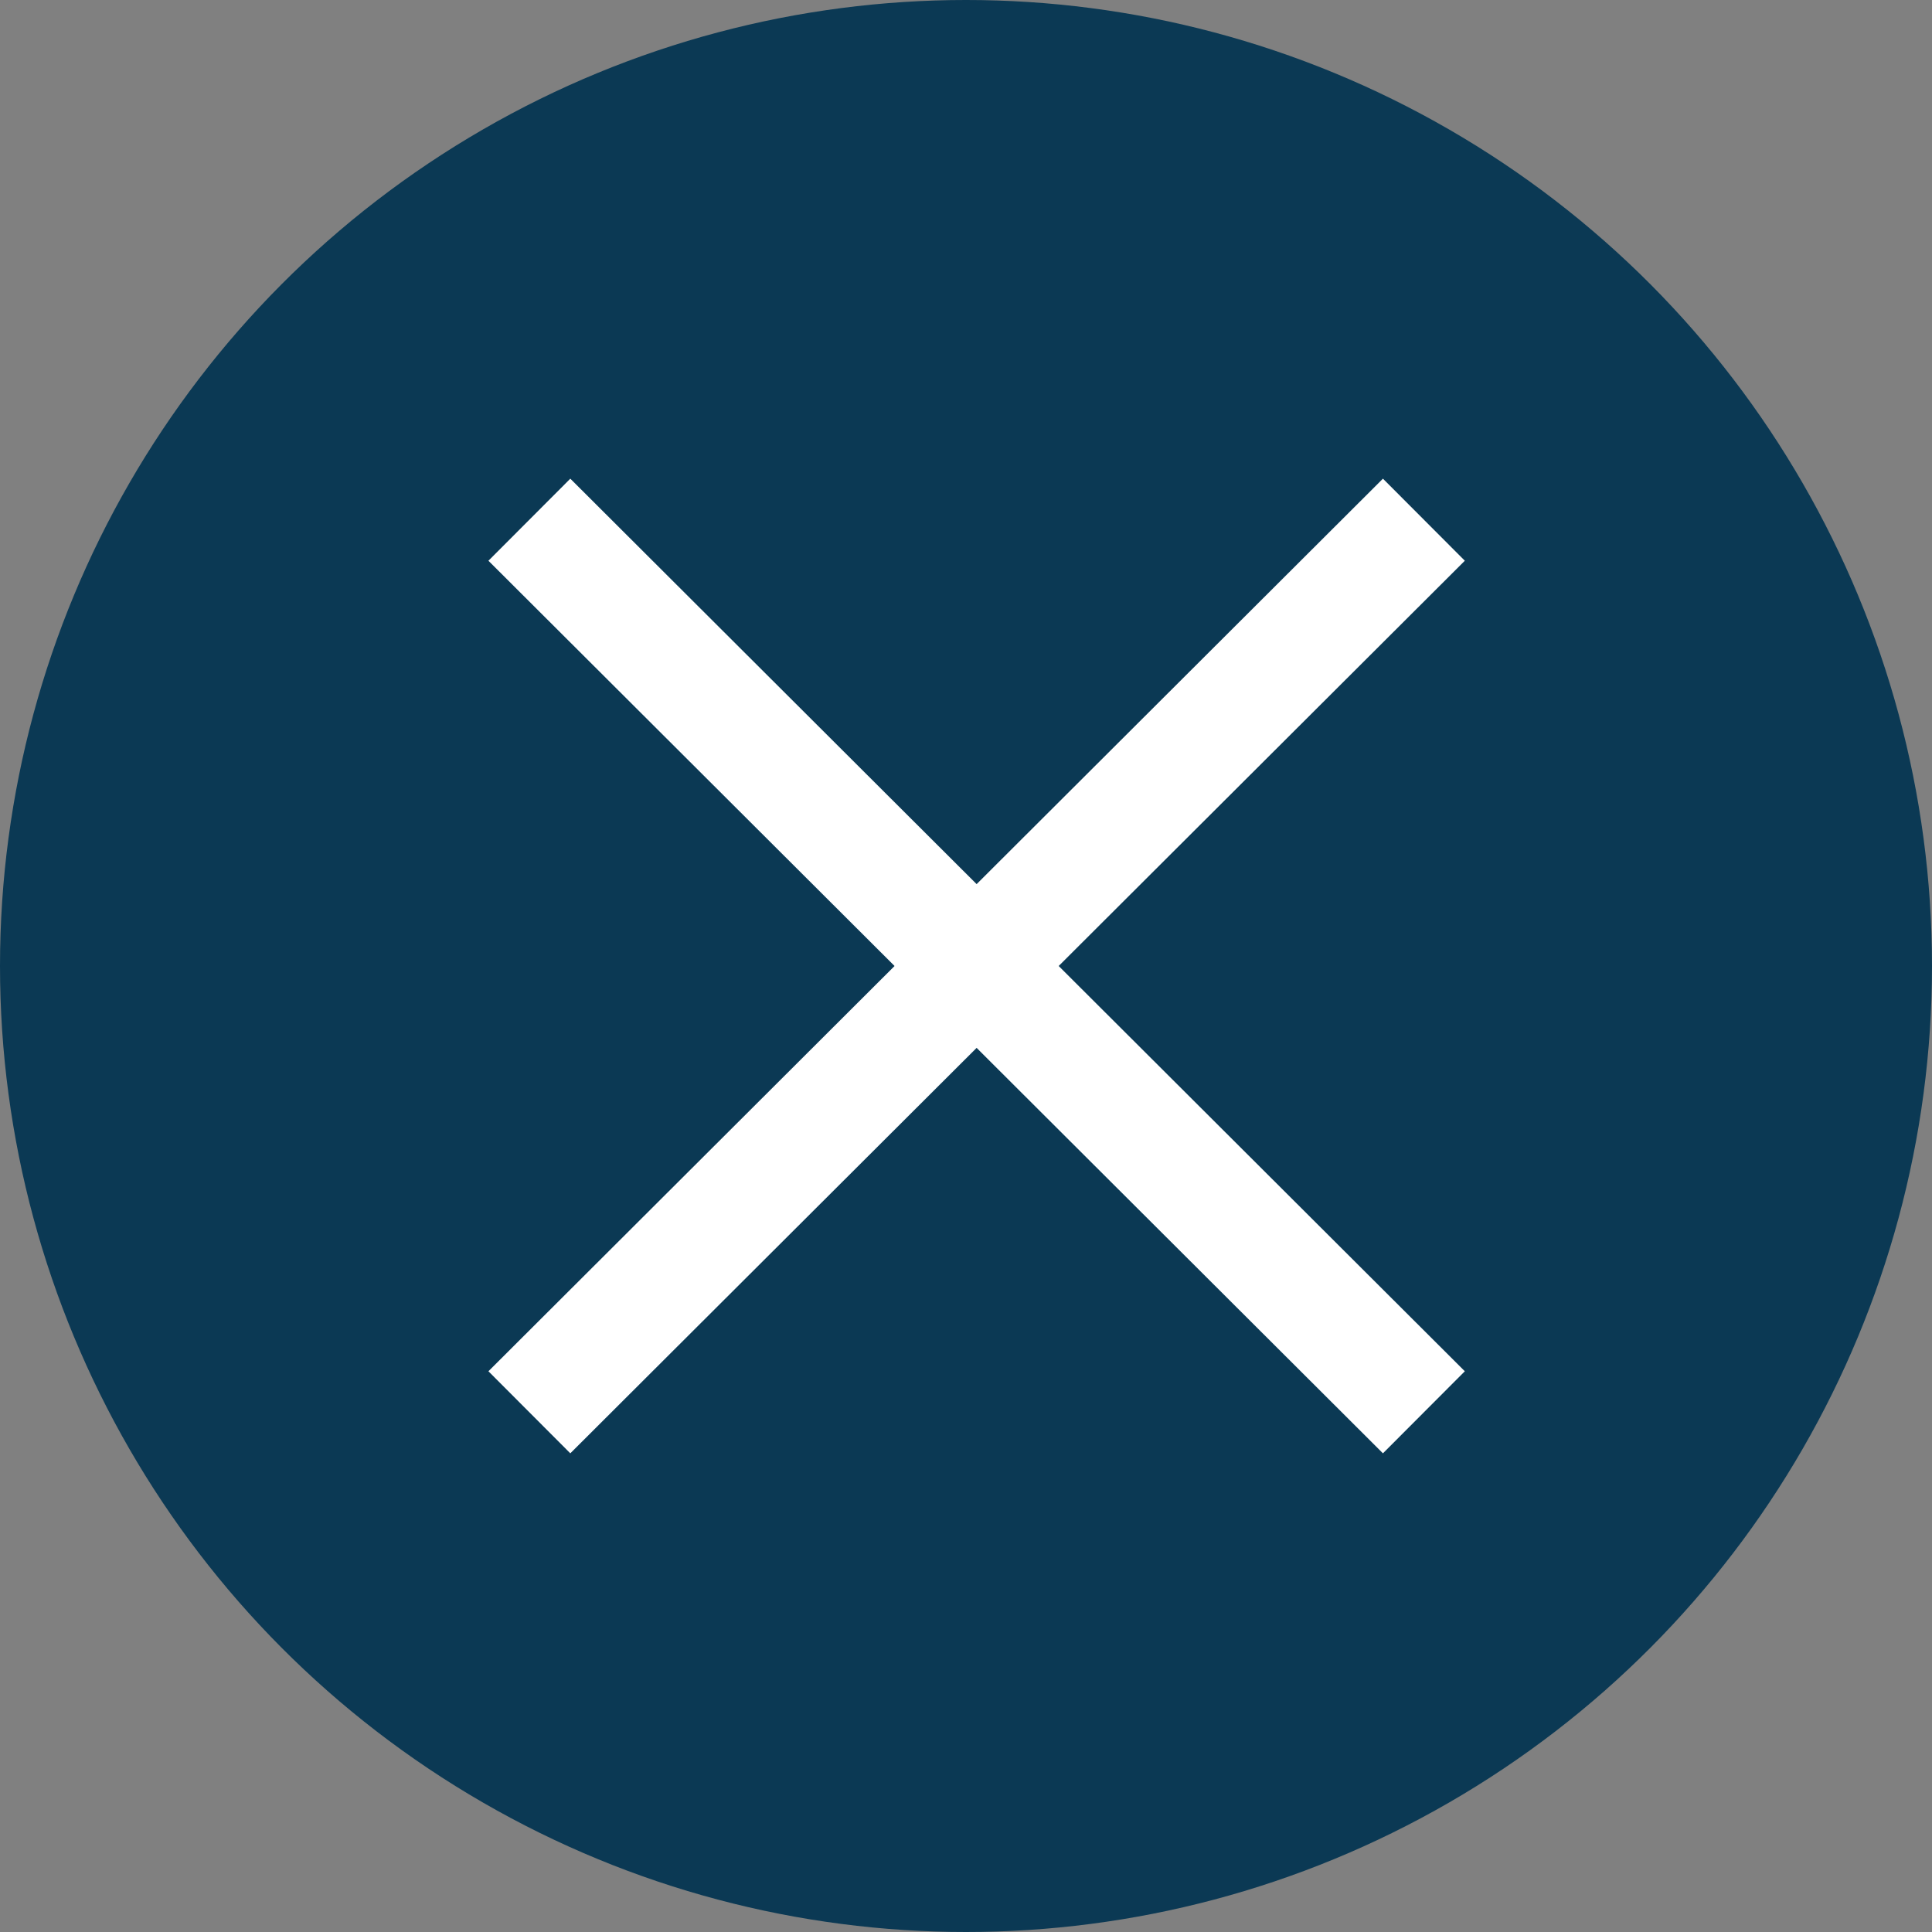
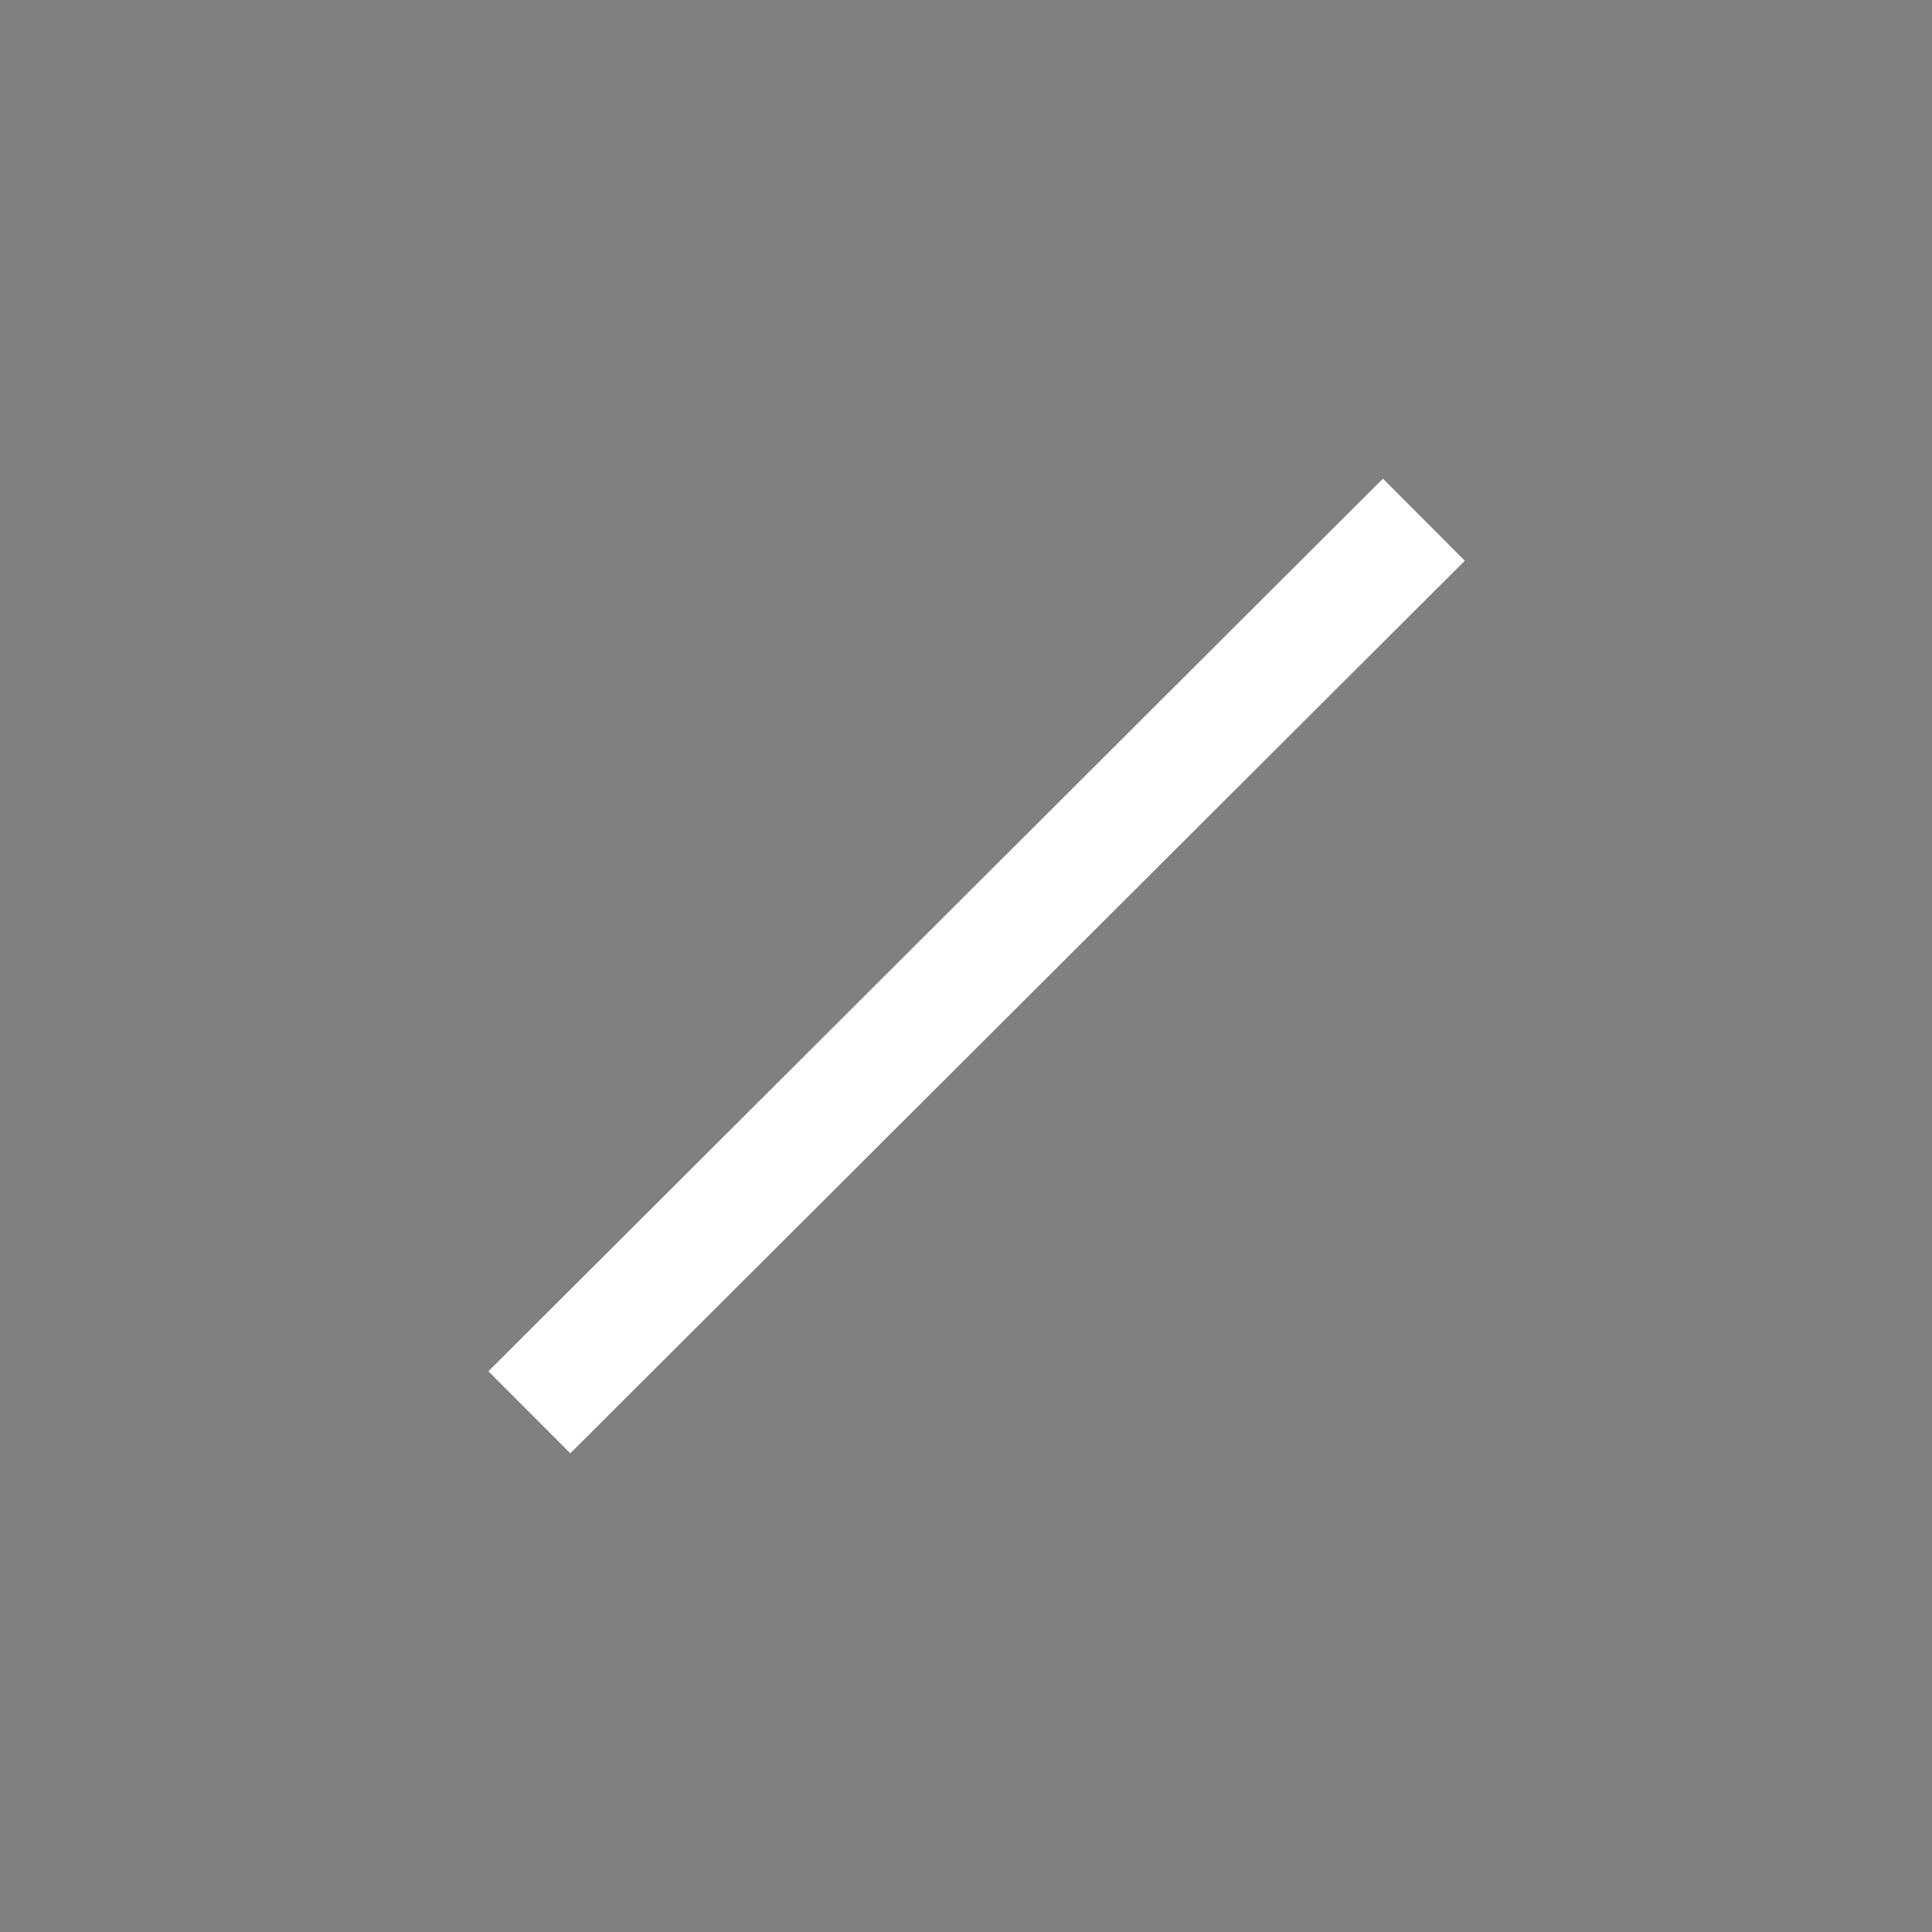
<svg xmlns="http://www.w3.org/2000/svg" version="1.1" id="Слой_1" x="0px" y="0px" viewBox="0 0 100 100" style="enable-background:new 0 0 100 100;" xml:space="preserve">
  <rect x="0" y="0" width="100" height="100" fill="#808080" stroke="none" />
  <style type="text/css"> .st0{fill:#0B3954;} .st1{fill:none;stroke:#FFFFFF;stroke-width:6;stroke-miterlimit:10;} </style>
  <g>
    <g>
-       <circle class="st0" cx="50" cy="50" r="50" />
-     </g>
+       </g>
    <line class="st1" x1="27.4" y1="73.1" x2="73.7" y2="26.9" />
-     <line class="st1" x1="73.7" y1="73.1" x2="27.4" y2="26.9" />
  </g>
</svg>